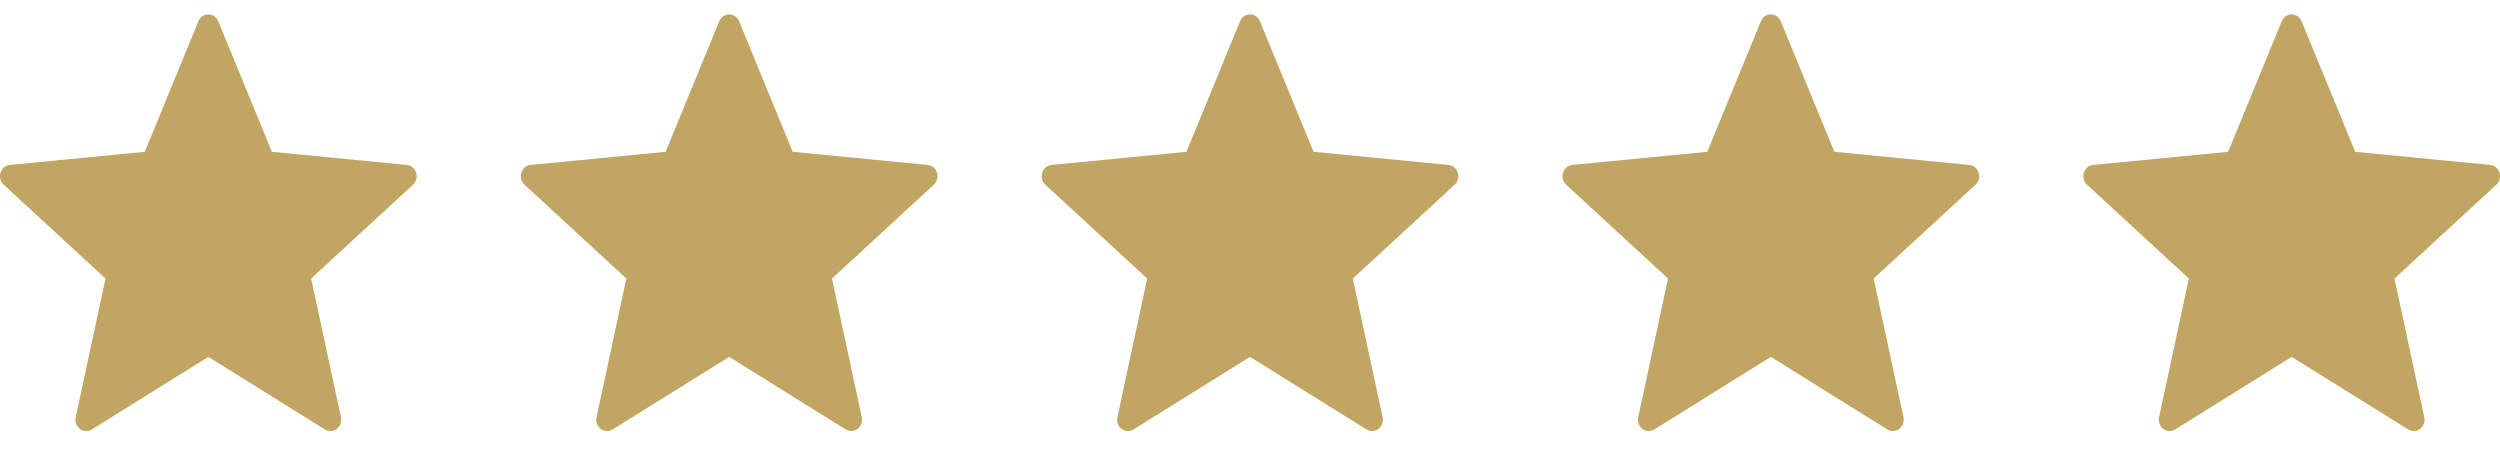
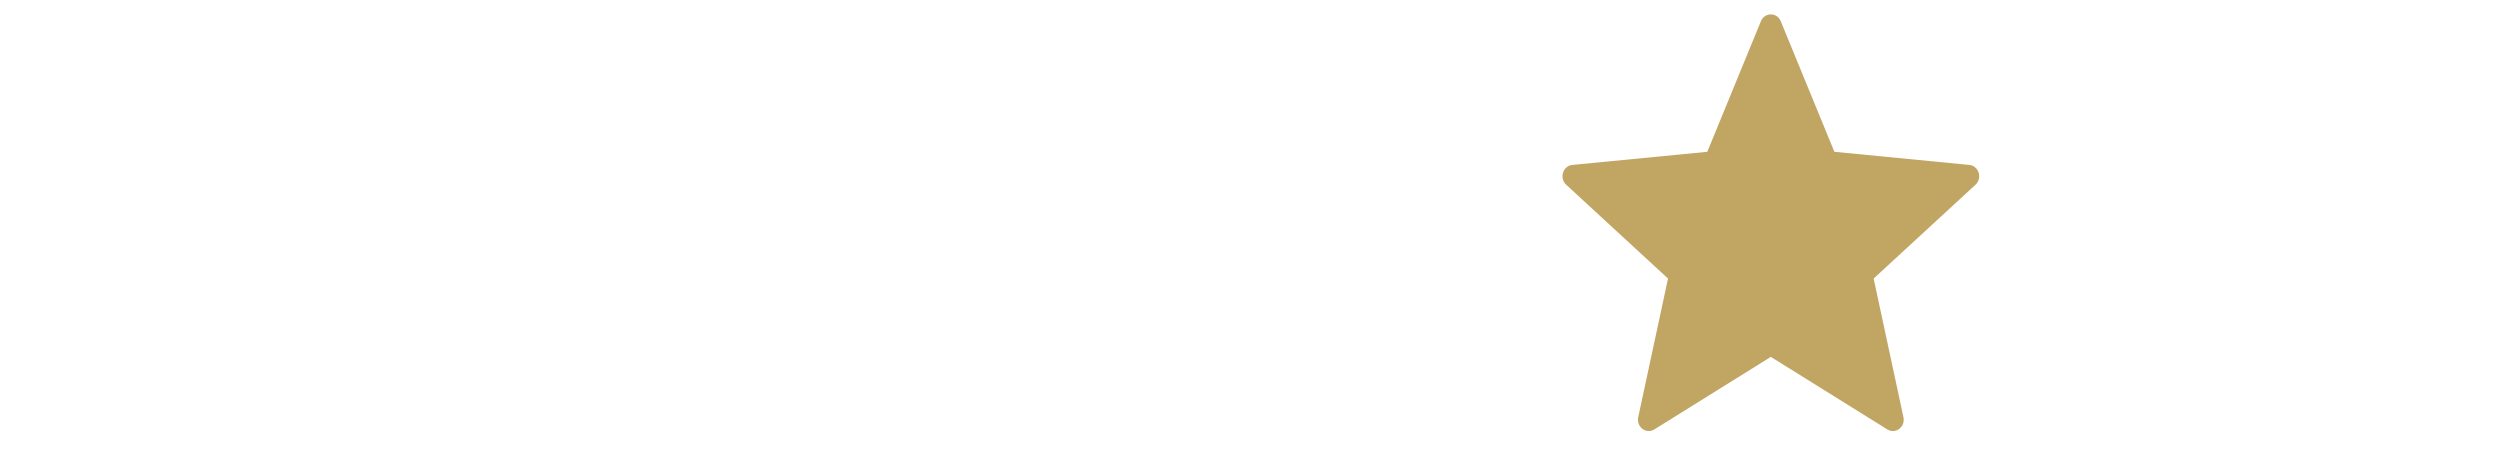
<svg xmlns="http://www.w3.org/2000/svg" fill="none" viewBox="0 0 72 13" height="13" width="72">
-   <path fill="#C1A563" d="M11.717 4.75L7.83 4.372L6.286 0.612C6.178 0.349 5.822 0.349 5.714 0.612L4.17 4.372L0.283 4.75C0.011 4.776 -0.099 5.131 0.106 5.32L3.039 8.022L2.181 12.015C2.121 12.295 2.409 12.514 2.644 12.368L6 10.278L9.356 12.368C9.591 12.514 9.879 12.295 9.819 12.015L8.961 8.022L11.894 5.32C12.099 5.131 11.989 4.776 11.717 4.75Z" />
-   <path fill="#C1A563" d="M26.717 4.75L22.83 4.372L21.286 0.612C21.178 0.349 20.822 0.349 20.714 0.612L19.17 4.372L15.283 4.75C15.011 4.776 14.901 5.131 15.106 5.32L18.039 8.022L17.181 12.015C17.121 12.295 17.409 12.514 17.644 12.368L21 10.278L24.356 12.368C24.591 12.514 24.879 12.295 24.819 12.015L23.961 8.022L26.894 5.32C27.099 5.131 26.989 4.776 26.717 4.75Z" />
-   <path fill="#C1A563" d="M41.717 4.75L37.83 4.372L36.286 0.612C36.178 0.349 35.822 0.349 35.714 0.612L34.17 4.372L30.283 4.75C30.011 4.776 29.901 5.131 30.106 5.32L33.039 8.022L32.181 12.015C32.121 12.295 32.409 12.514 32.644 12.368L36 10.278L39.356 12.368C39.592 12.514 39.879 12.295 39.819 12.015L38.961 8.022L41.894 5.32C42.099 5.131 41.989 4.776 41.717 4.75Z" />
  <path fill="#C1A563" d="M56.717 4.75L52.83 4.372L51.286 0.612C51.178 0.349 50.822 0.349 50.714 0.612L49.17 4.372L45.283 4.75C45.011 4.776 44.901 5.131 45.106 5.32L48.039 8.022L47.181 12.015C47.121 12.295 47.409 12.514 47.644 12.368L51 10.278L54.356 12.368C54.592 12.514 54.879 12.295 54.819 12.015L53.961 8.022L56.894 5.32C57.099 5.131 56.989 4.776 56.717 4.75Z" />
-   <path fill="#C1A563" d="M71.717 4.75L67.83 4.372L66.286 0.612C66.178 0.349 65.822 0.349 65.714 0.612L64.17 4.372L60.283 4.75C60.011 4.776 59.901 5.131 60.106 5.32L63.039 8.022L62.181 12.015C62.121 12.295 62.409 12.514 62.644 12.368L66 10.278L69.356 12.368C69.591 12.514 69.879 12.295 69.819 12.015L68.961 8.022L71.894 5.32C72.099 5.131 71.989 4.776 71.717 4.75Z" />
</svg>